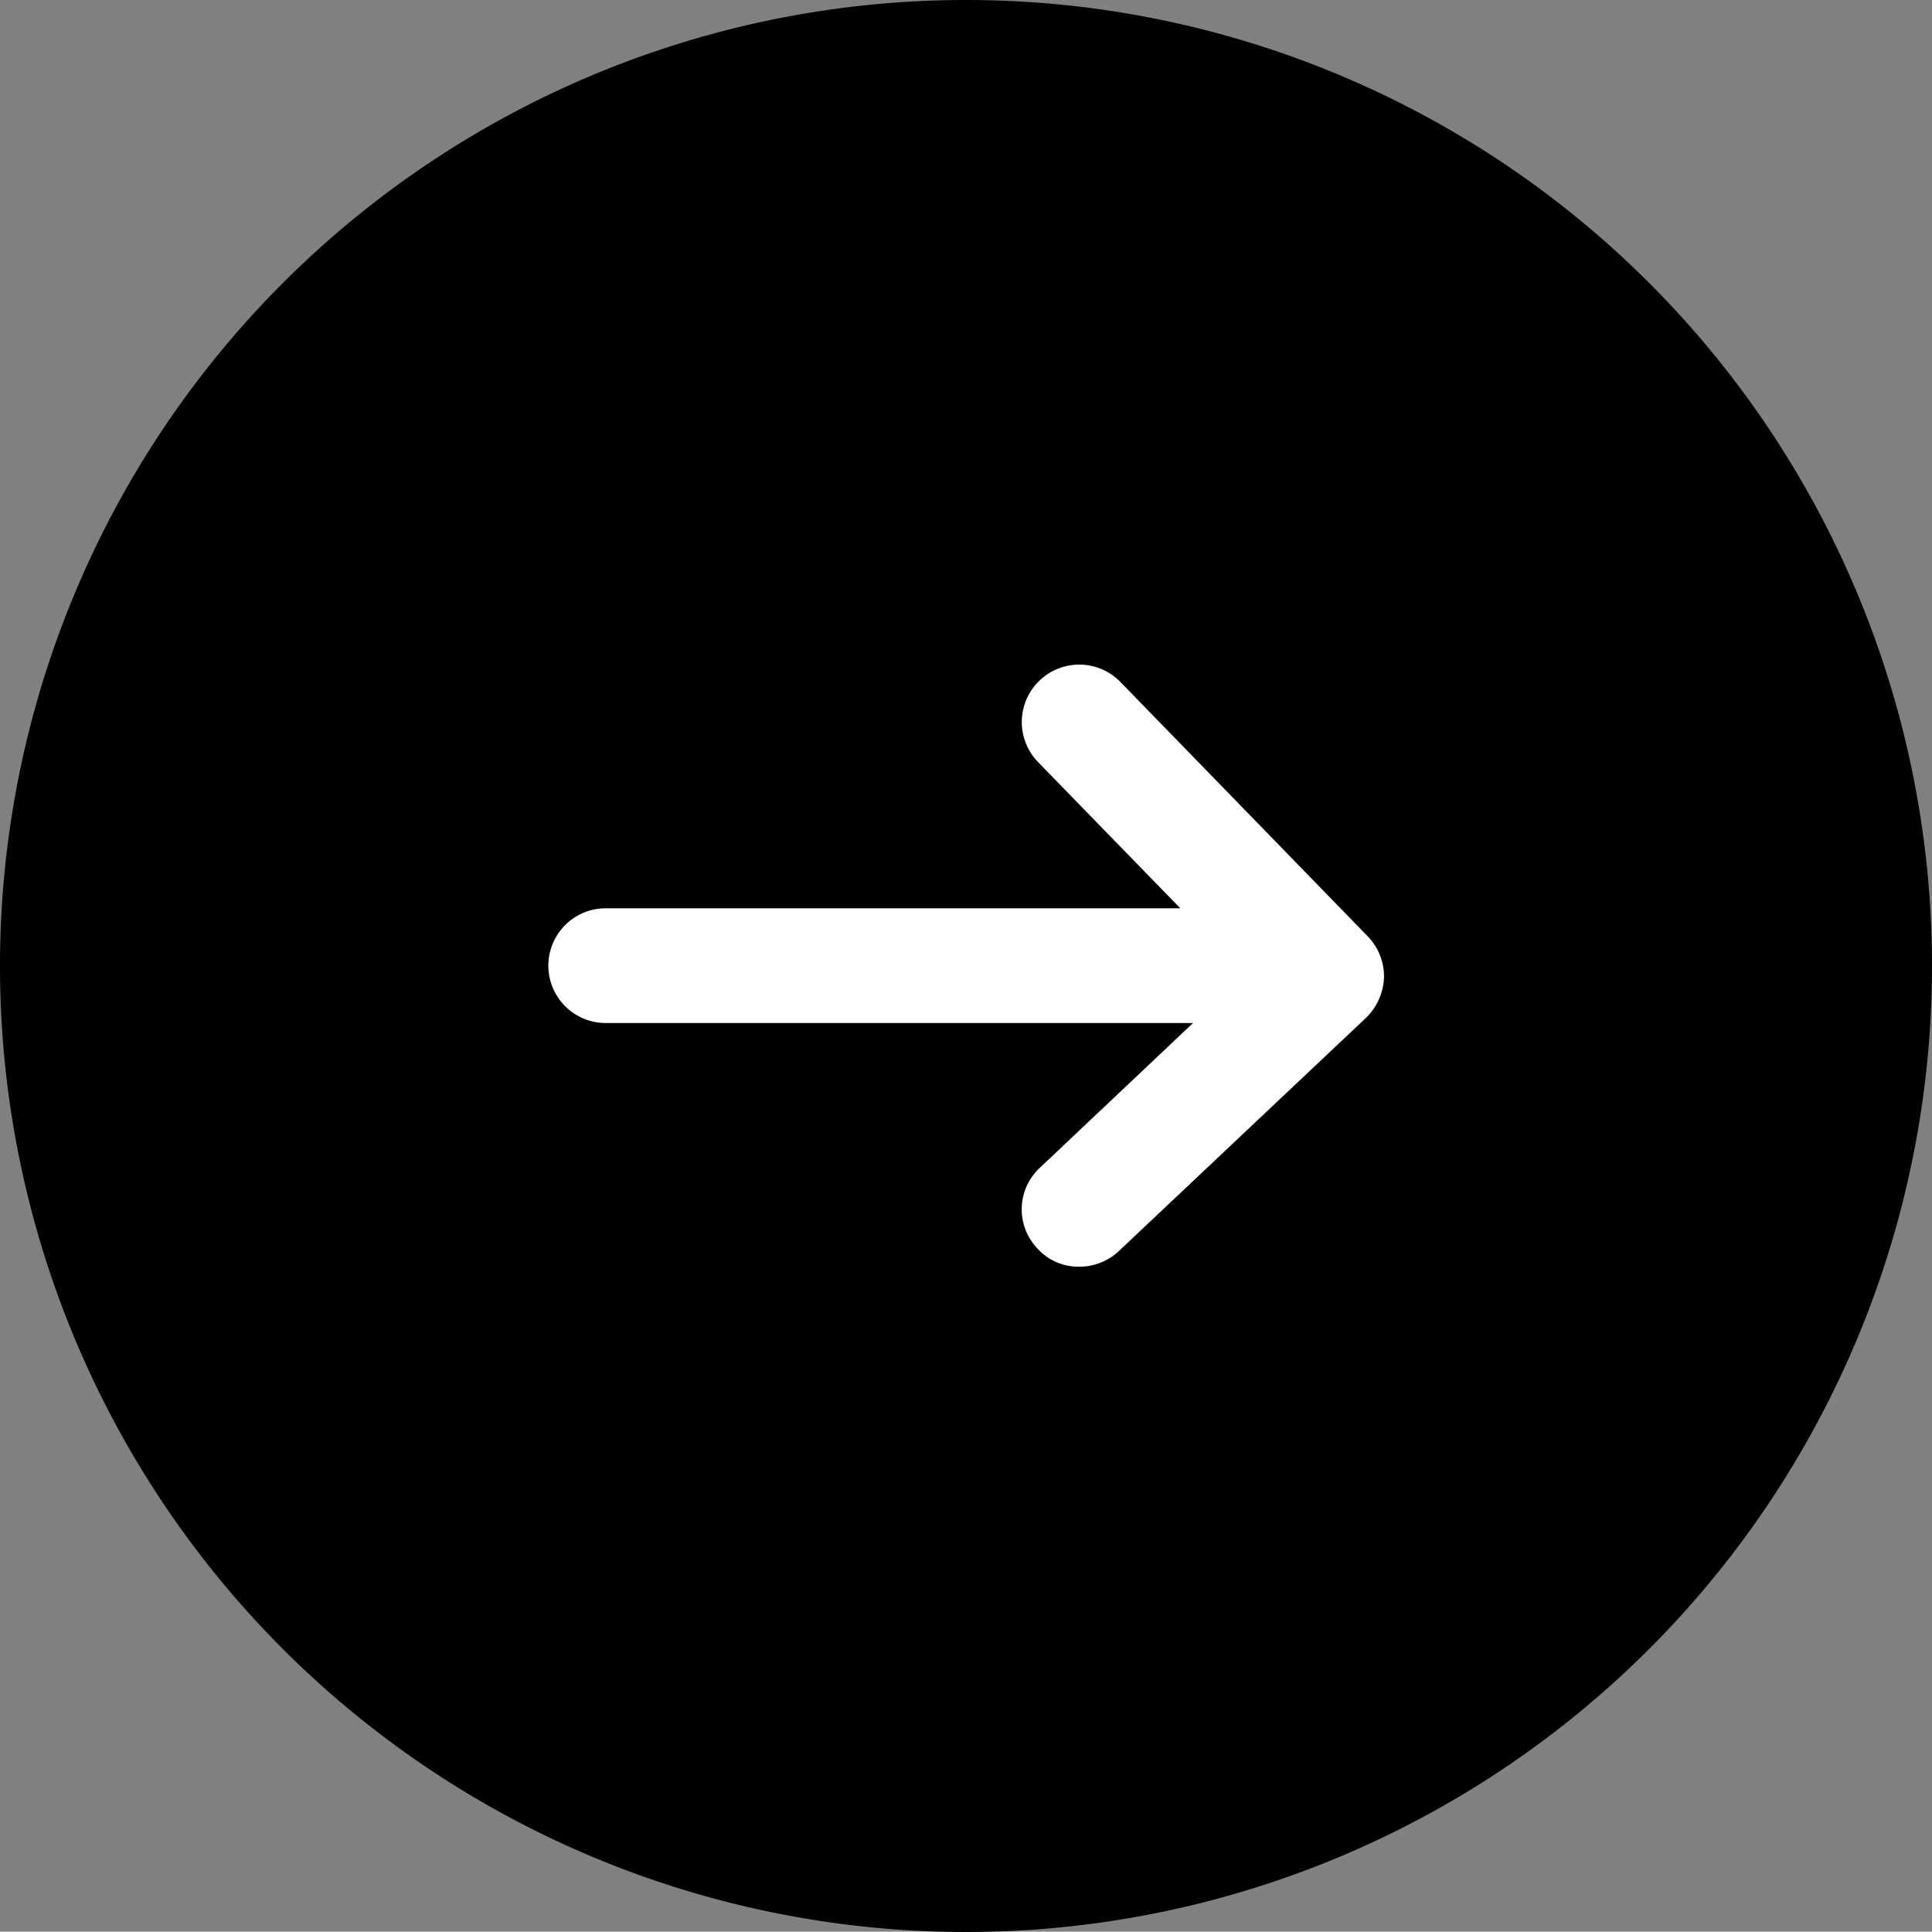
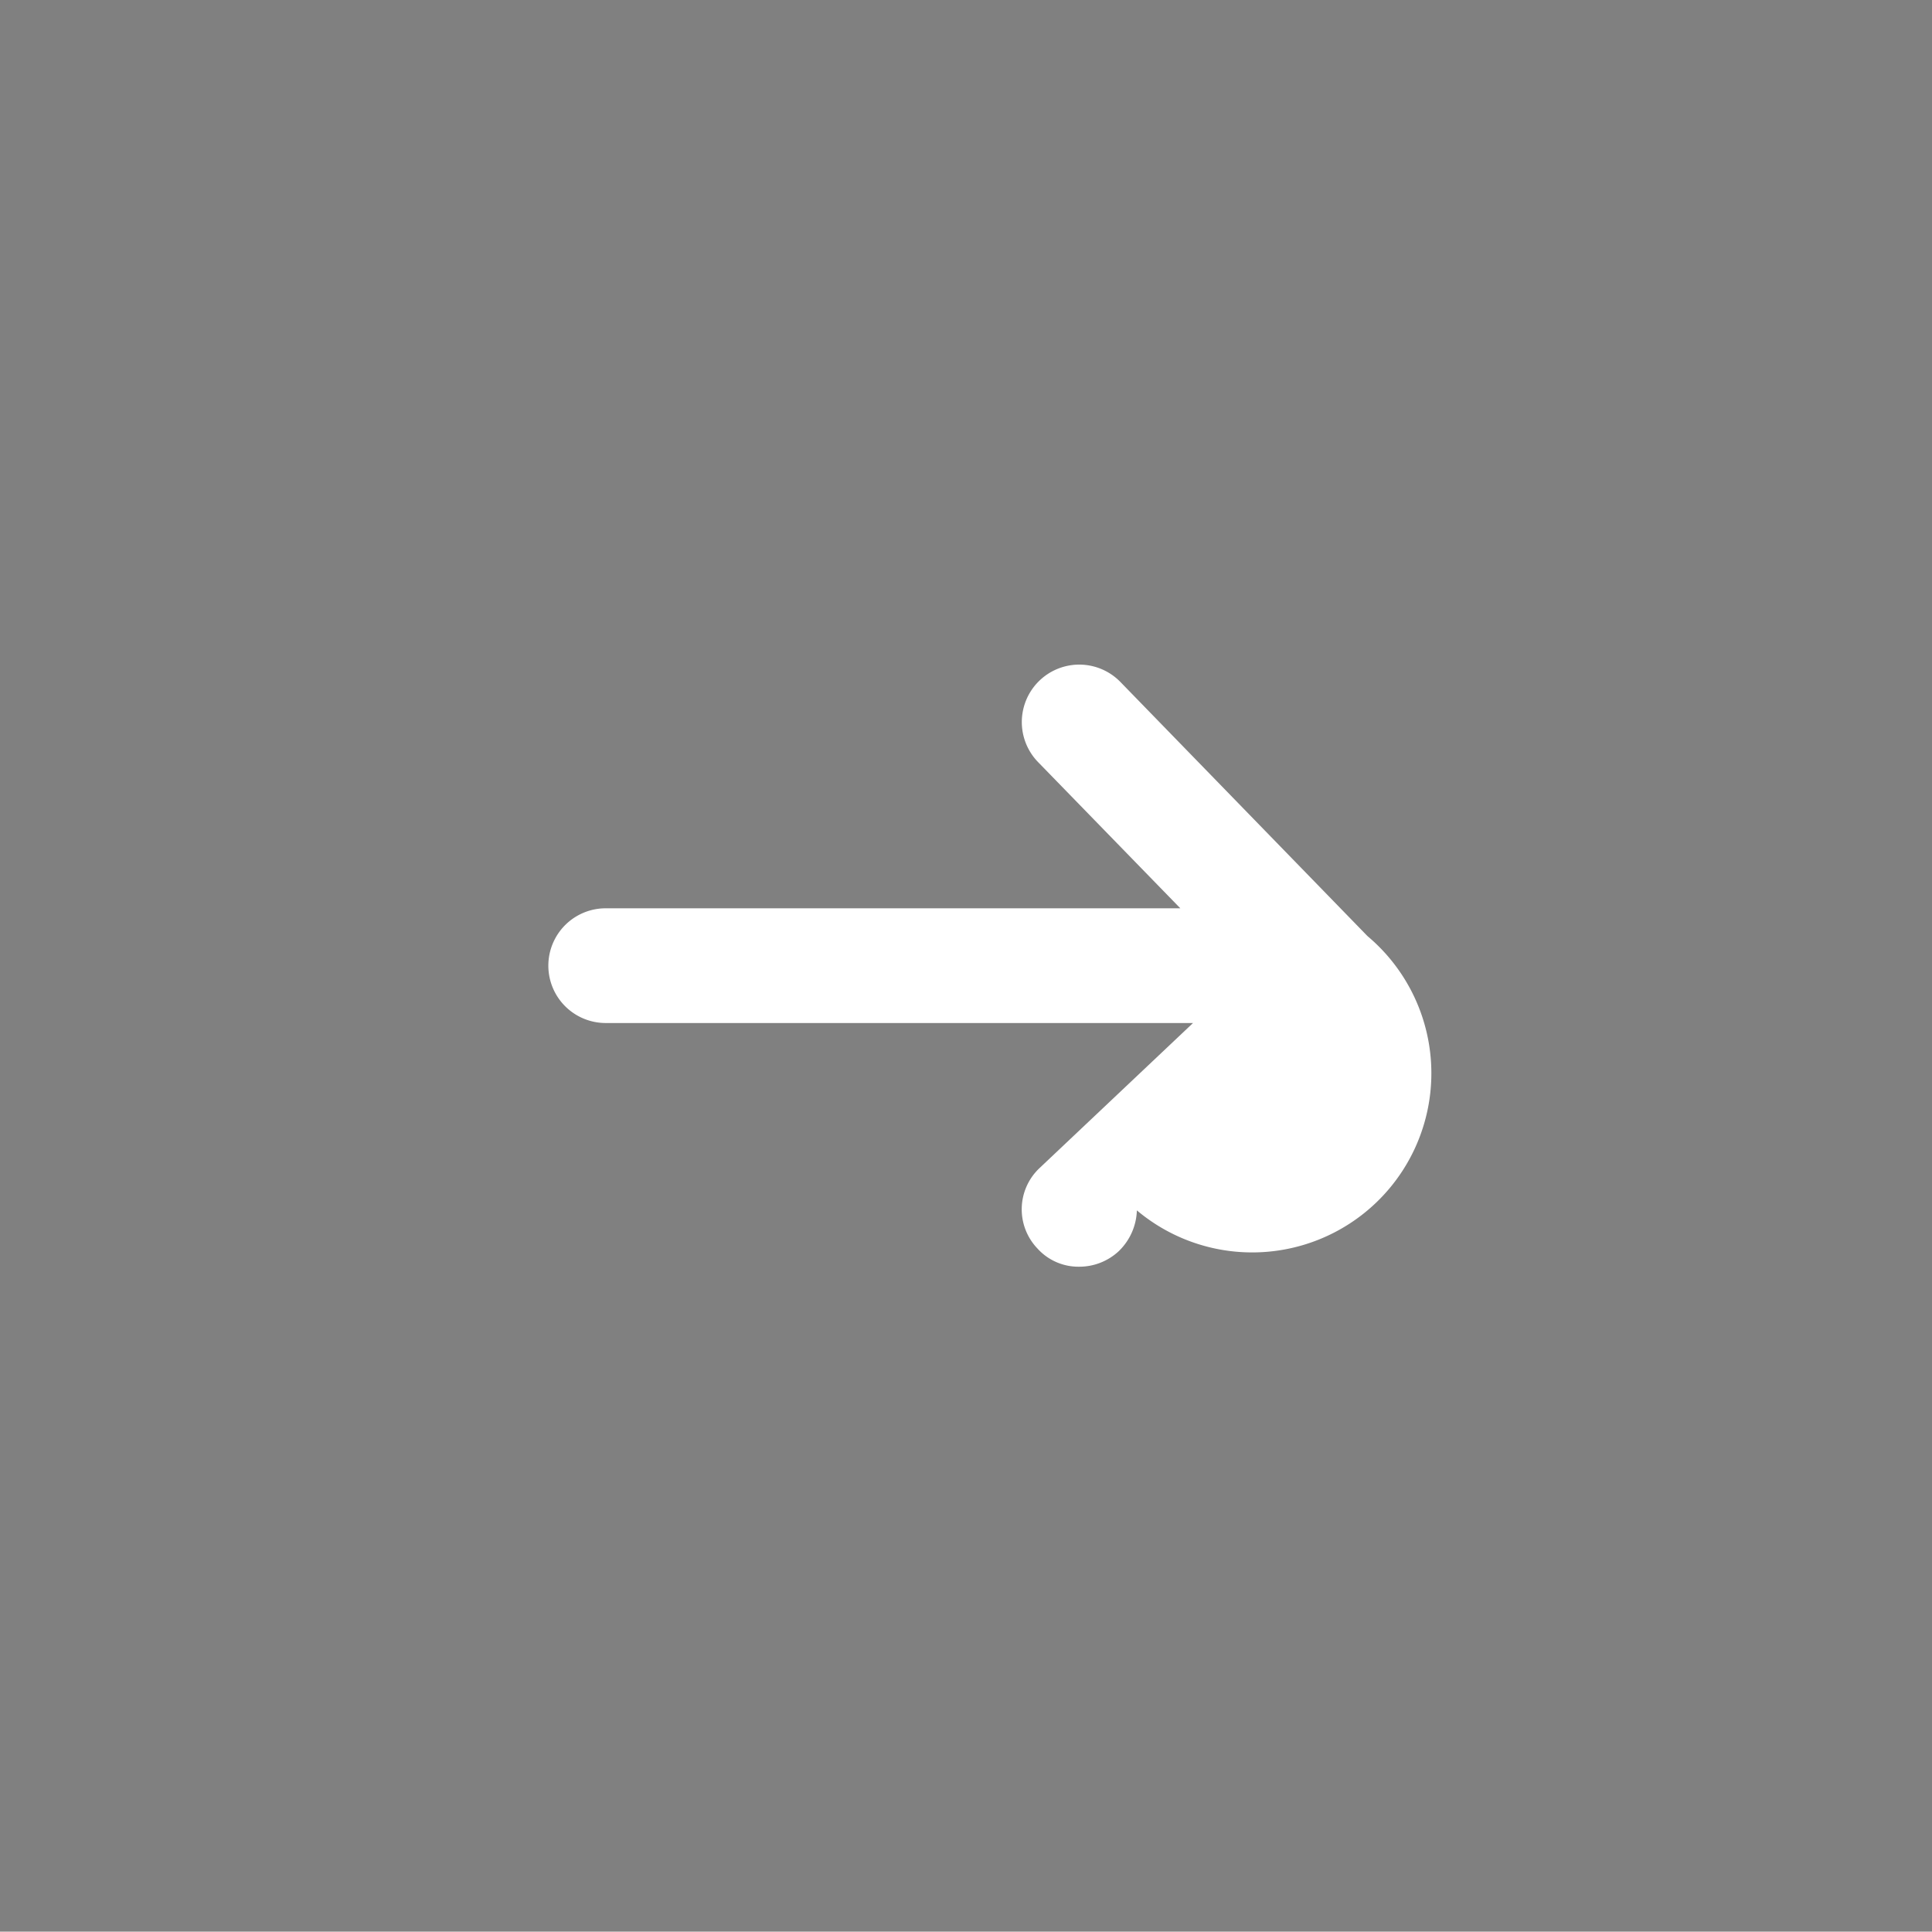
<svg xmlns="http://www.w3.org/2000/svg" id="レイヤー_1" data-name="レイヤー 1" width="11.25" height="11.248" viewBox="0 0 11.25 11.248">
  <rect x="0" y="0" width="11.25" height="11.248" fill="#808080" stroke="none" />
  <defs>
    <style>.cls-1{fill:#fff;}</style>
  </defs>
-   <path d="M11.25,5.623A5.625,5.625,0,1,1,5.625,0,5.624,5.624,0,0,1,11.25,5.623Z" />
-   <path class="cls-1" d="M7.963,5.451,6.524,3.971a.334.334,0,0,0-.479.467l.828.851H3.527a.334.334,0,0,0,0,.668h3.42L6.055,6.8a.33.33,0,0,0-.014.47.321.321,0,0,0,.242.106.337.337,0,0,0,.231-.09L7.953,5.928a.345.345,0,0,0,.106-.238A.335.335,0,0,0,7.963,5.451Z" />
+   <path class="cls-1" d="M7.963,5.451,6.524,3.971a.334.334,0,0,0-.479.467l.828.851H3.527a.334.334,0,0,0,0,.668h3.42L6.055,6.8a.33.33,0,0,0-.014.47.321.321,0,0,0,.242.106.337.337,0,0,0,.231-.09a.345.345,0,0,0,.106-.238A.335.335,0,0,0,7.963,5.451Z" />
</svg>